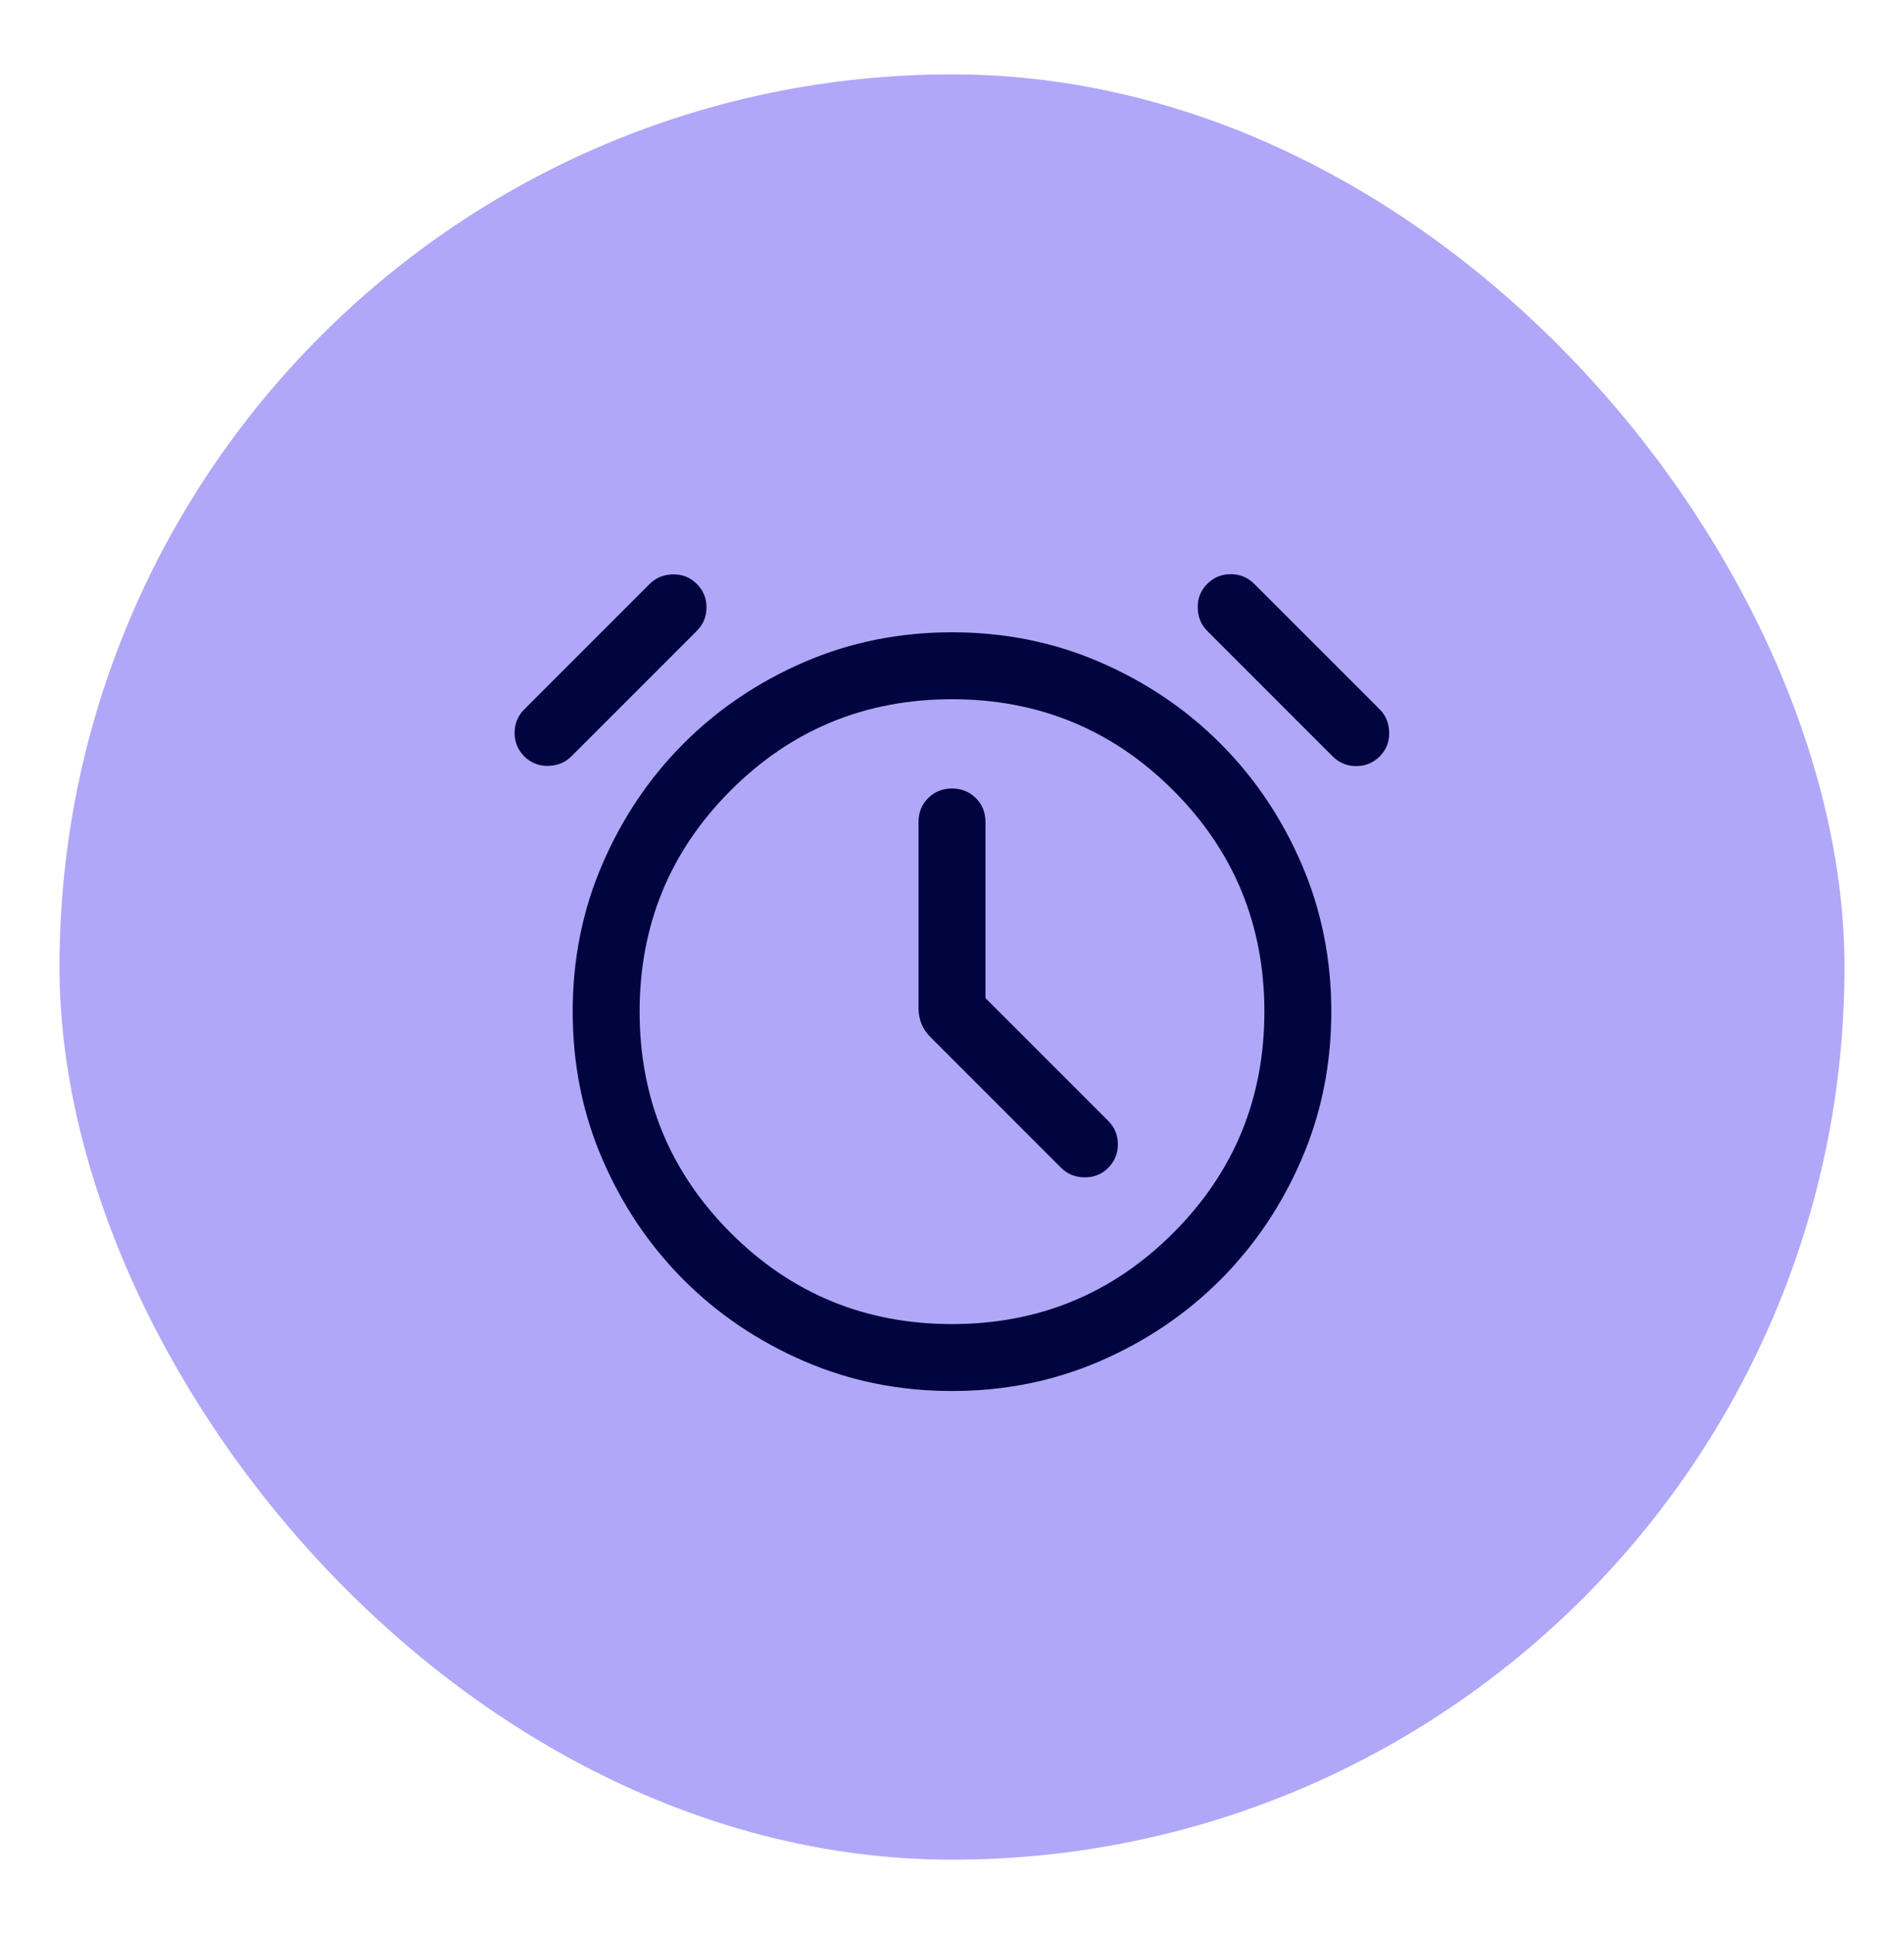
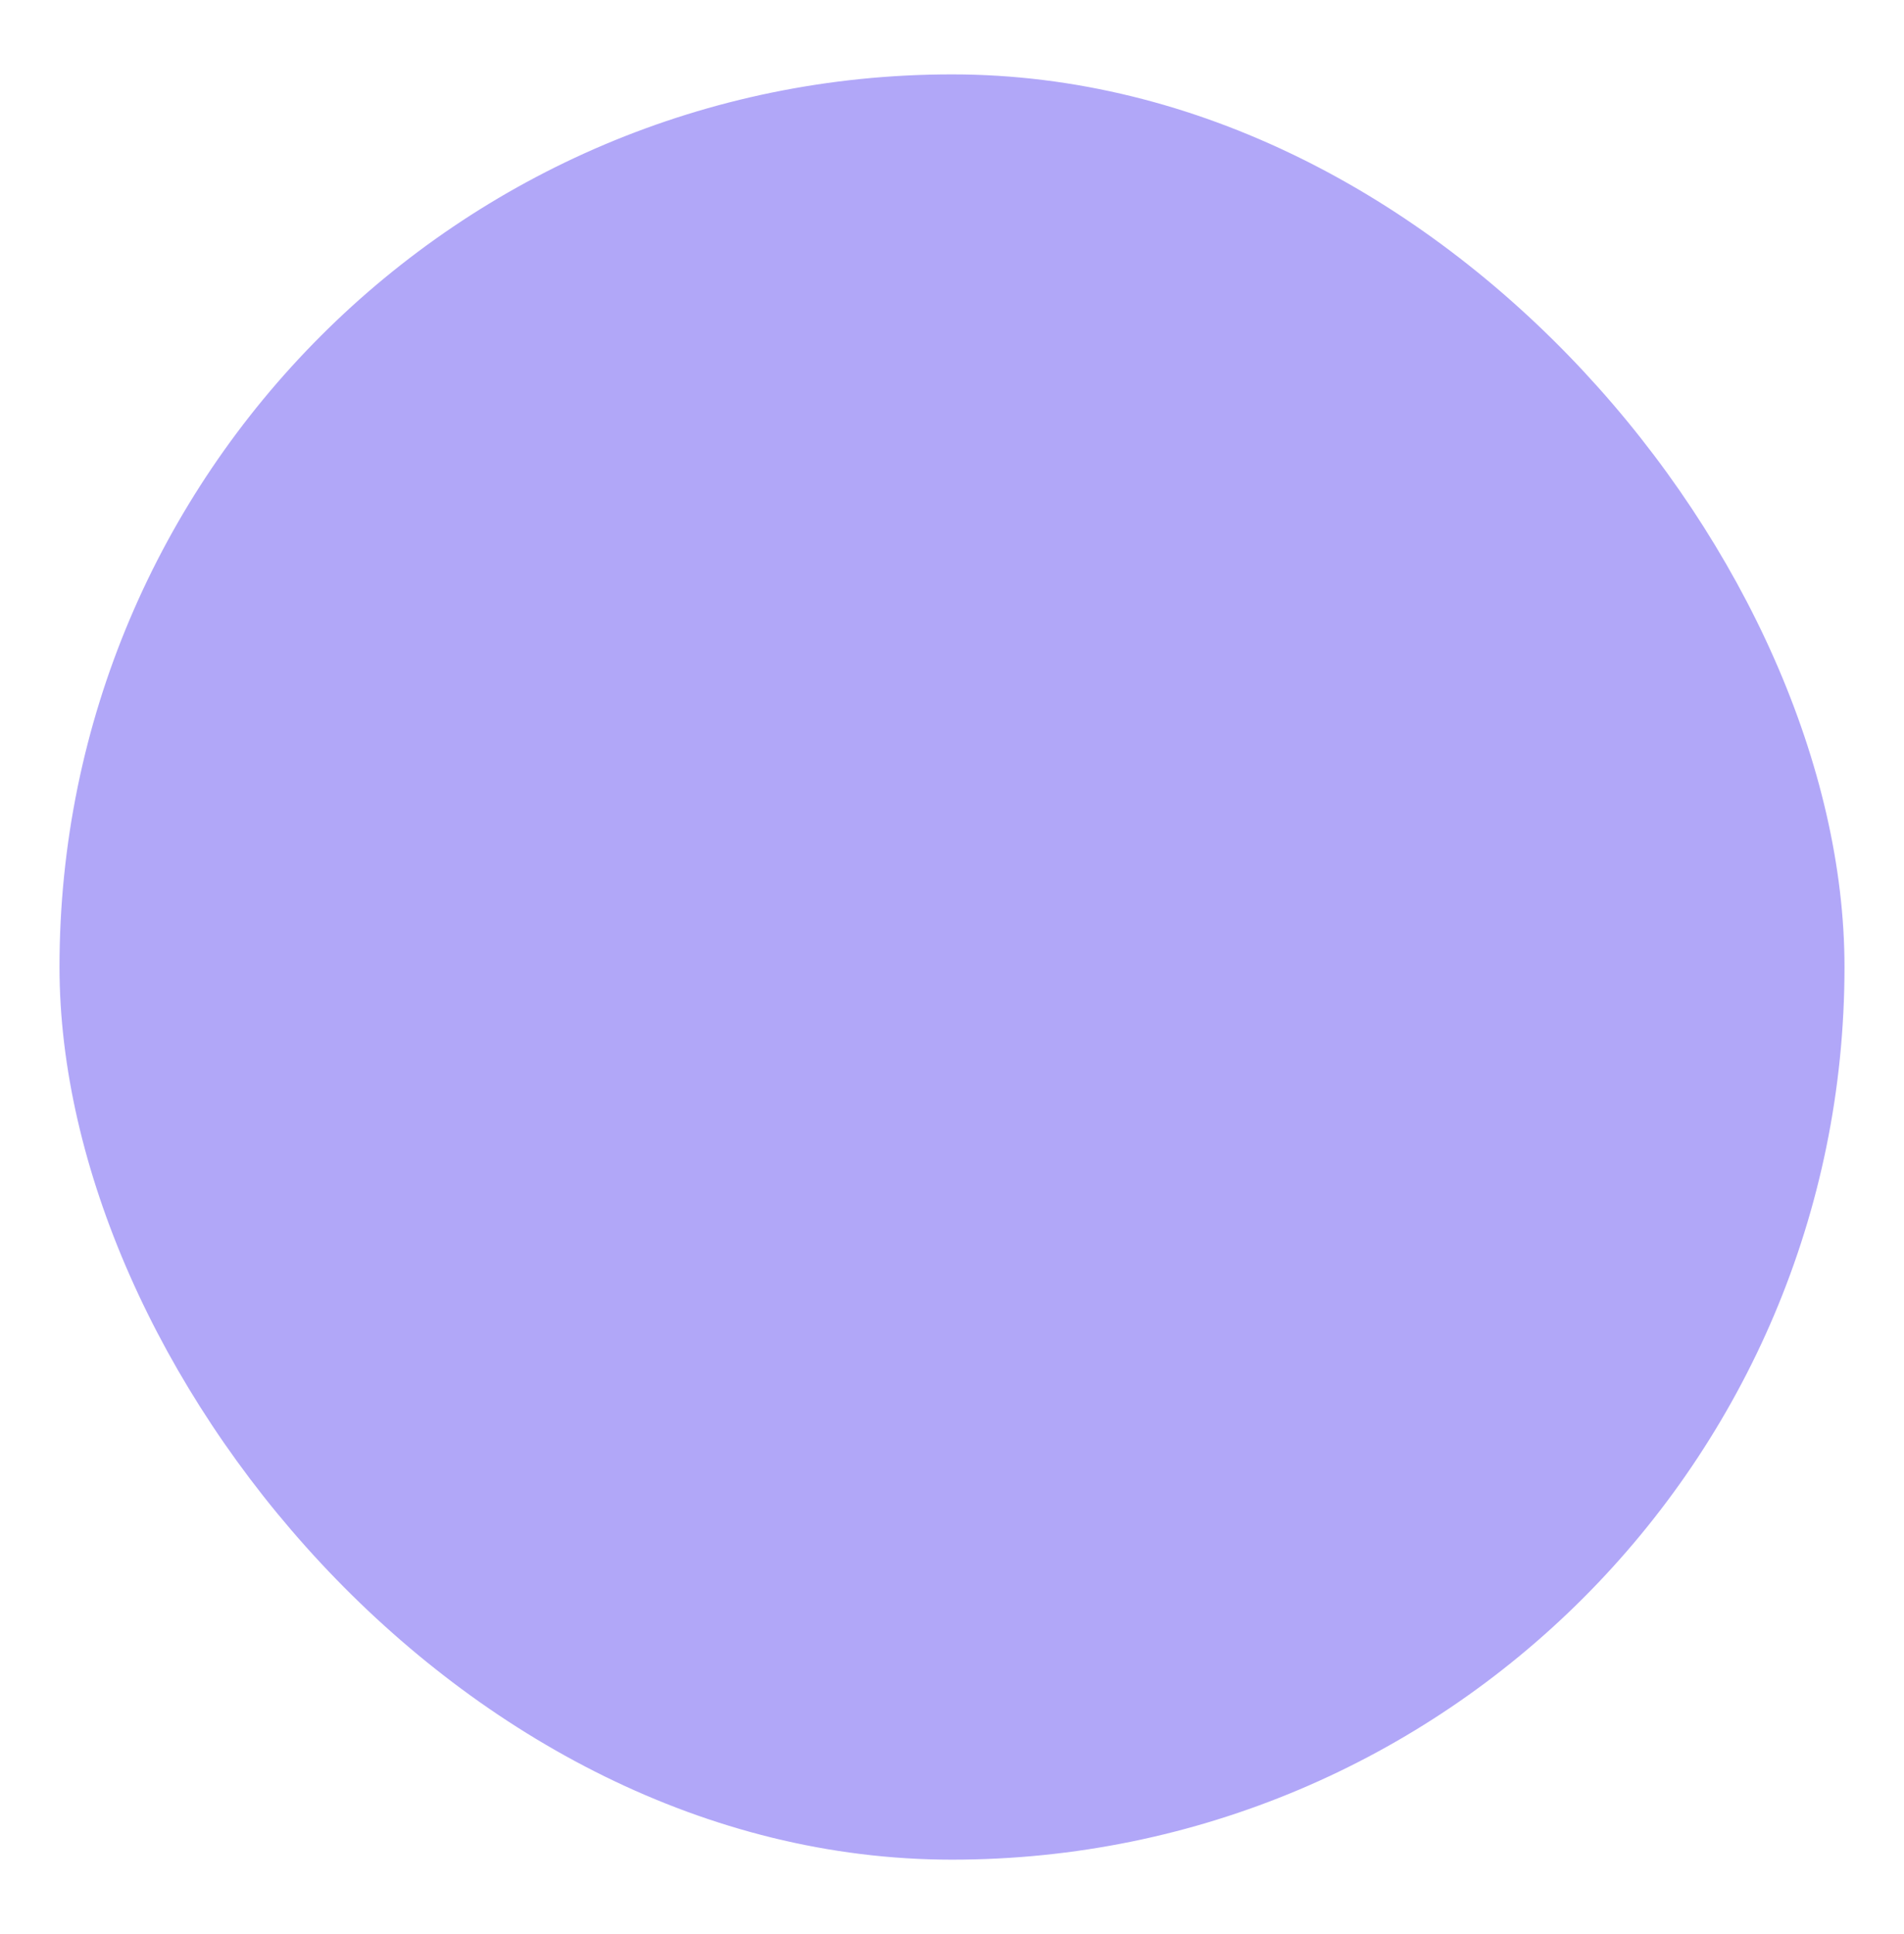
<svg xmlns="http://www.w3.org/2000/svg" width="64" height="65" viewBox="0 0 64 65" fill="none">
  <g filter="url(#filter0_d_3589_18798)">
    <rect x="2" y="1.5" width="60" height="60" rx="30" fill="#B1A7F8" />
    <mask id="mask0_3589_18798" style="mask-type:alpha" maskUnits="userSpaceOnUse" x="14" y="13" width="36" height="37">
-       <rect x="14" y="13.5" width="36" height="36" fill="#D9D9D9" />
-     </mask>
+       </mask>
    <g mask="url(#mask0_3589_18798)">
-       <path d="M33.125 32.544V26.625C33.125 26.306 33.017 26.038 32.802 25.823C32.586 25.608 32.319 25.5 32 25.5C31.681 25.5 31.413 25.608 31.198 25.823C30.983 26.038 30.875 26.306 30.875 26.625V32.89C30.875 33.071 30.908 33.243 30.973 33.407C31.038 33.57 31.141 33.722 31.282 33.862L35.669 38.25C35.877 38.458 36.138 38.564 36.452 38.569C36.767 38.573 37.033 38.467 37.25 38.25C37.467 38.033 37.576 37.769 37.576 37.459C37.576 37.15 37.467 36.886 37.25 36.669L33.125 32.544ZM32 45.75C30.231 45.75 28.573 45.415 27.027 44.746C25.481 44.077 24.133 43.167 22.983 42.017C21.833 40.867 20.923 39.519 20.254 37.973C19.584 36.427 19.25 34.769 19.25 33C19.25 31.231 19.584 29.573 20.254 28.027C20.923 26.481 21.833 25.133 22.983 23.983C24.133 22.833 25.481 21.923 27.027 21.254C28.573 20.584 30.231 20.25 32 20.25C33.769 20.25 35.427 20.584 36.973 21.254C38.519 21.923 39.867 22.833 41.017 23.983C42.167 25.133 43.077 26.481 43.746 28.027C44.415 29.573 44.75 31.231 44.75 33C44.75 34.769 44.415 36.427 43.746 37.973C43.077 39.519 42.167 40.867 41.017 42.017C39.867 43.167 38.519 44.077 36.973 44.746C35.427 45.415 33.769 45.75 32 45.75ZM17.623 24.421C17.406 24.204 17.297 23.94 17.297 23.631C17.297 23.321 17.406 23.058 17.623 22.84L21.84 18.623C22.048 18.415 22.309 18.309 22.623 18.304C22.938 18.299 23.204 18.406 23.421 18.623C23.638 18.84 23.747 19.104 23.747 19.413C23.747 19.723 23.638 19.986 23.421 20.204L19.204 24.421C18.996 24.629 18.735 24.735 18.421 24.74C18.106 24.744 17.84 24.638 17.623 24.421ZM46.377 24.421C46.159 24.638 45.896 24.747 45.587 24.747C45.277 24.747 45.013 24.638 44.796 24.421L40.579 20.204C40.371 19.996 40.265 19.735 40.26 19.421C40.255 19.106 40.361 18.84 40.579 18.623C40.796 18.406 41.059 18.297 41.369 18.297C41.679 18.297 41.942 18.406 42.159 18.623L46.377 22.84C46.584 23.048 46.691 23.309 46.695 23.623C46.7 23.938 46.594 24.204 46.377 24.421ZM32 43.5C34.915 43.5 37.394 42.479 39.437 40.437C41.479 38.394 42.5 35.915 42.5 33C42.5 30.084 41.479 27.605 39.437 25.563C37.394 23.521 34.915 22.5 32 22.5C29.084 22.5 26.605 23.521 24.563 25.563C22.521 27.605 21.5 30.084 21.5 33C21.5 35.915 22.521 38.394 24.563 40.437C26.605 42.479 29.084 43.5 32 43.5Z" fill="#00053F" />
-     </g>
+       </g>
  </g>
  <defs>
    <filter id="filter0_d_3589_18798" x="0" y="0.5" width="64" height="64" filterUnits="userSpaceOnUse" color-interpolation-filters="sRGB">
      <feFlood flood-opacity="0" result="BackgroundImageFix" />
      <feColorMatrix in="SourceAlpha" type="matrix" values="0 0 0 0 0 0 0 0 0 0 0 0 0 0 0 0 0 0 127 0" result="hardAlpha" />
      <feOffset dy="1" />
      <feGaussianBlur stdDeviation="1" />
      <feColorMatrix type="matrix" values="0 0 0 0 0.063 0 0 0 0 0.094 0 0 0 0 0.157 0 0 0 0.05 0" />
      <feBlend mode="normal" in2="BackgroundImageFix" result="effect1_dropShadow_3589_18798" />
      <feBlend mode="normal" in="SourceGraphic" in2="effect1_dropShadow_3589_18798" result="shape" />
    </filter>
  </defs>
</svg>